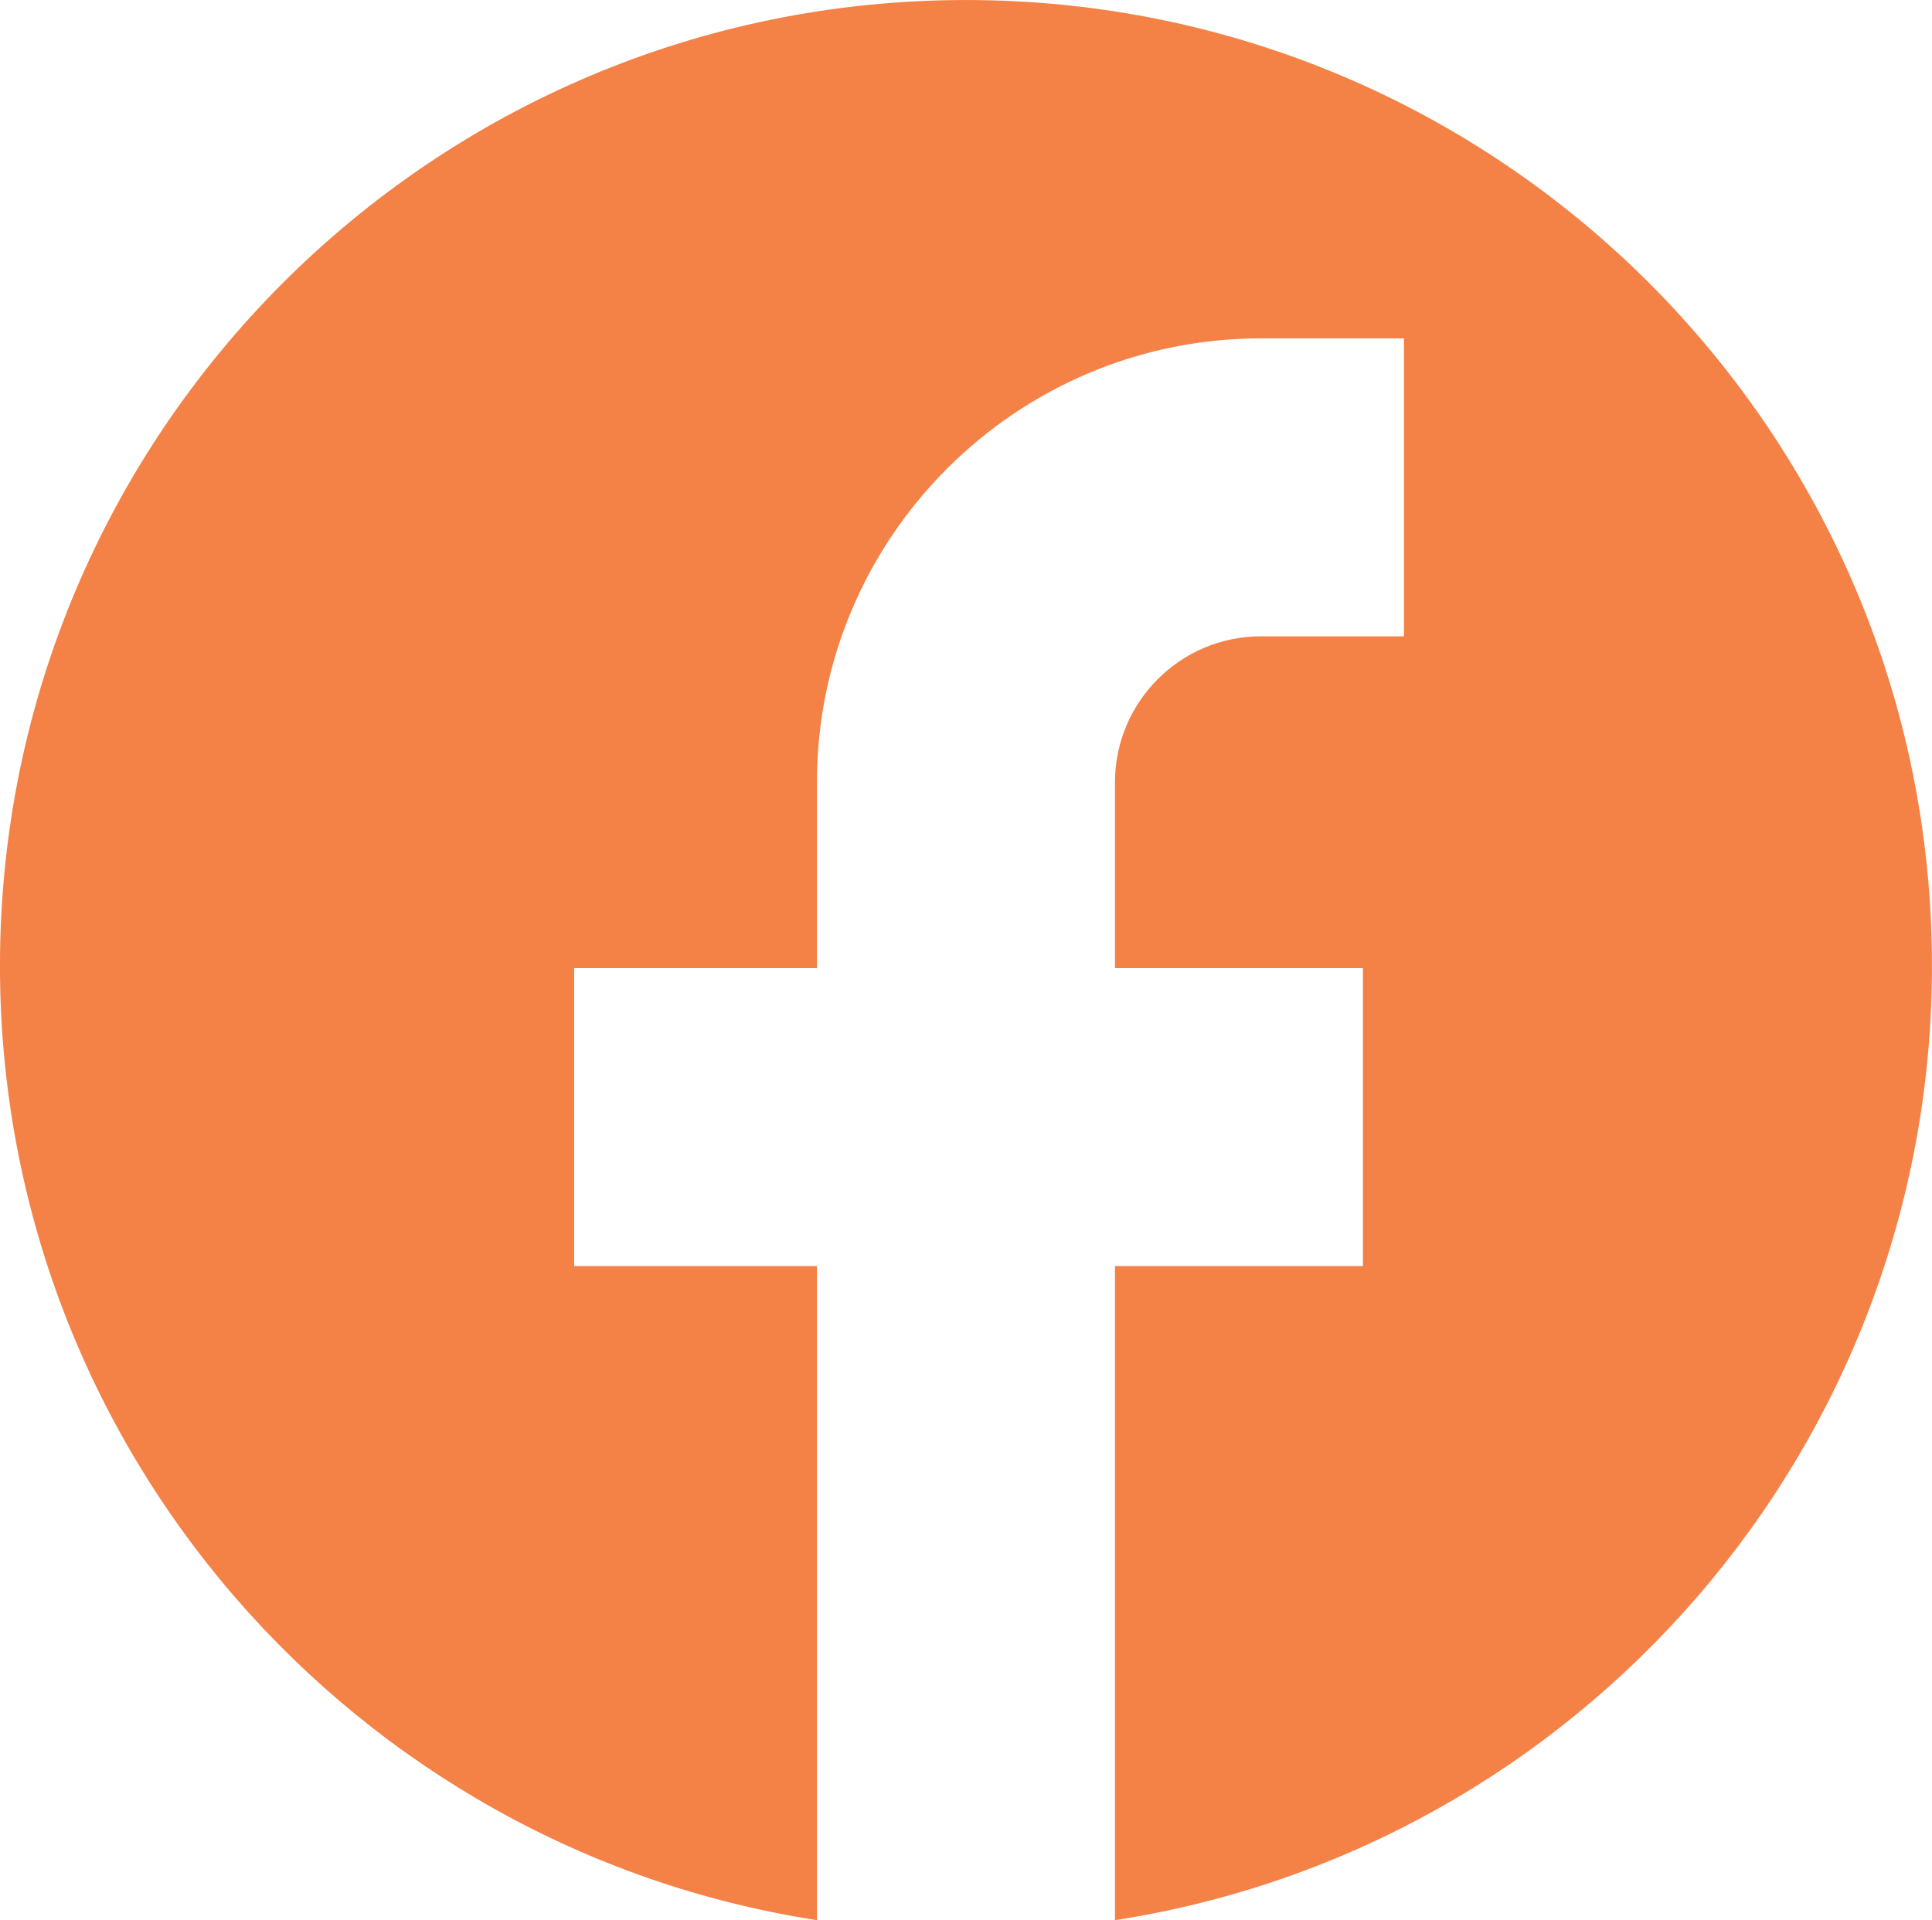
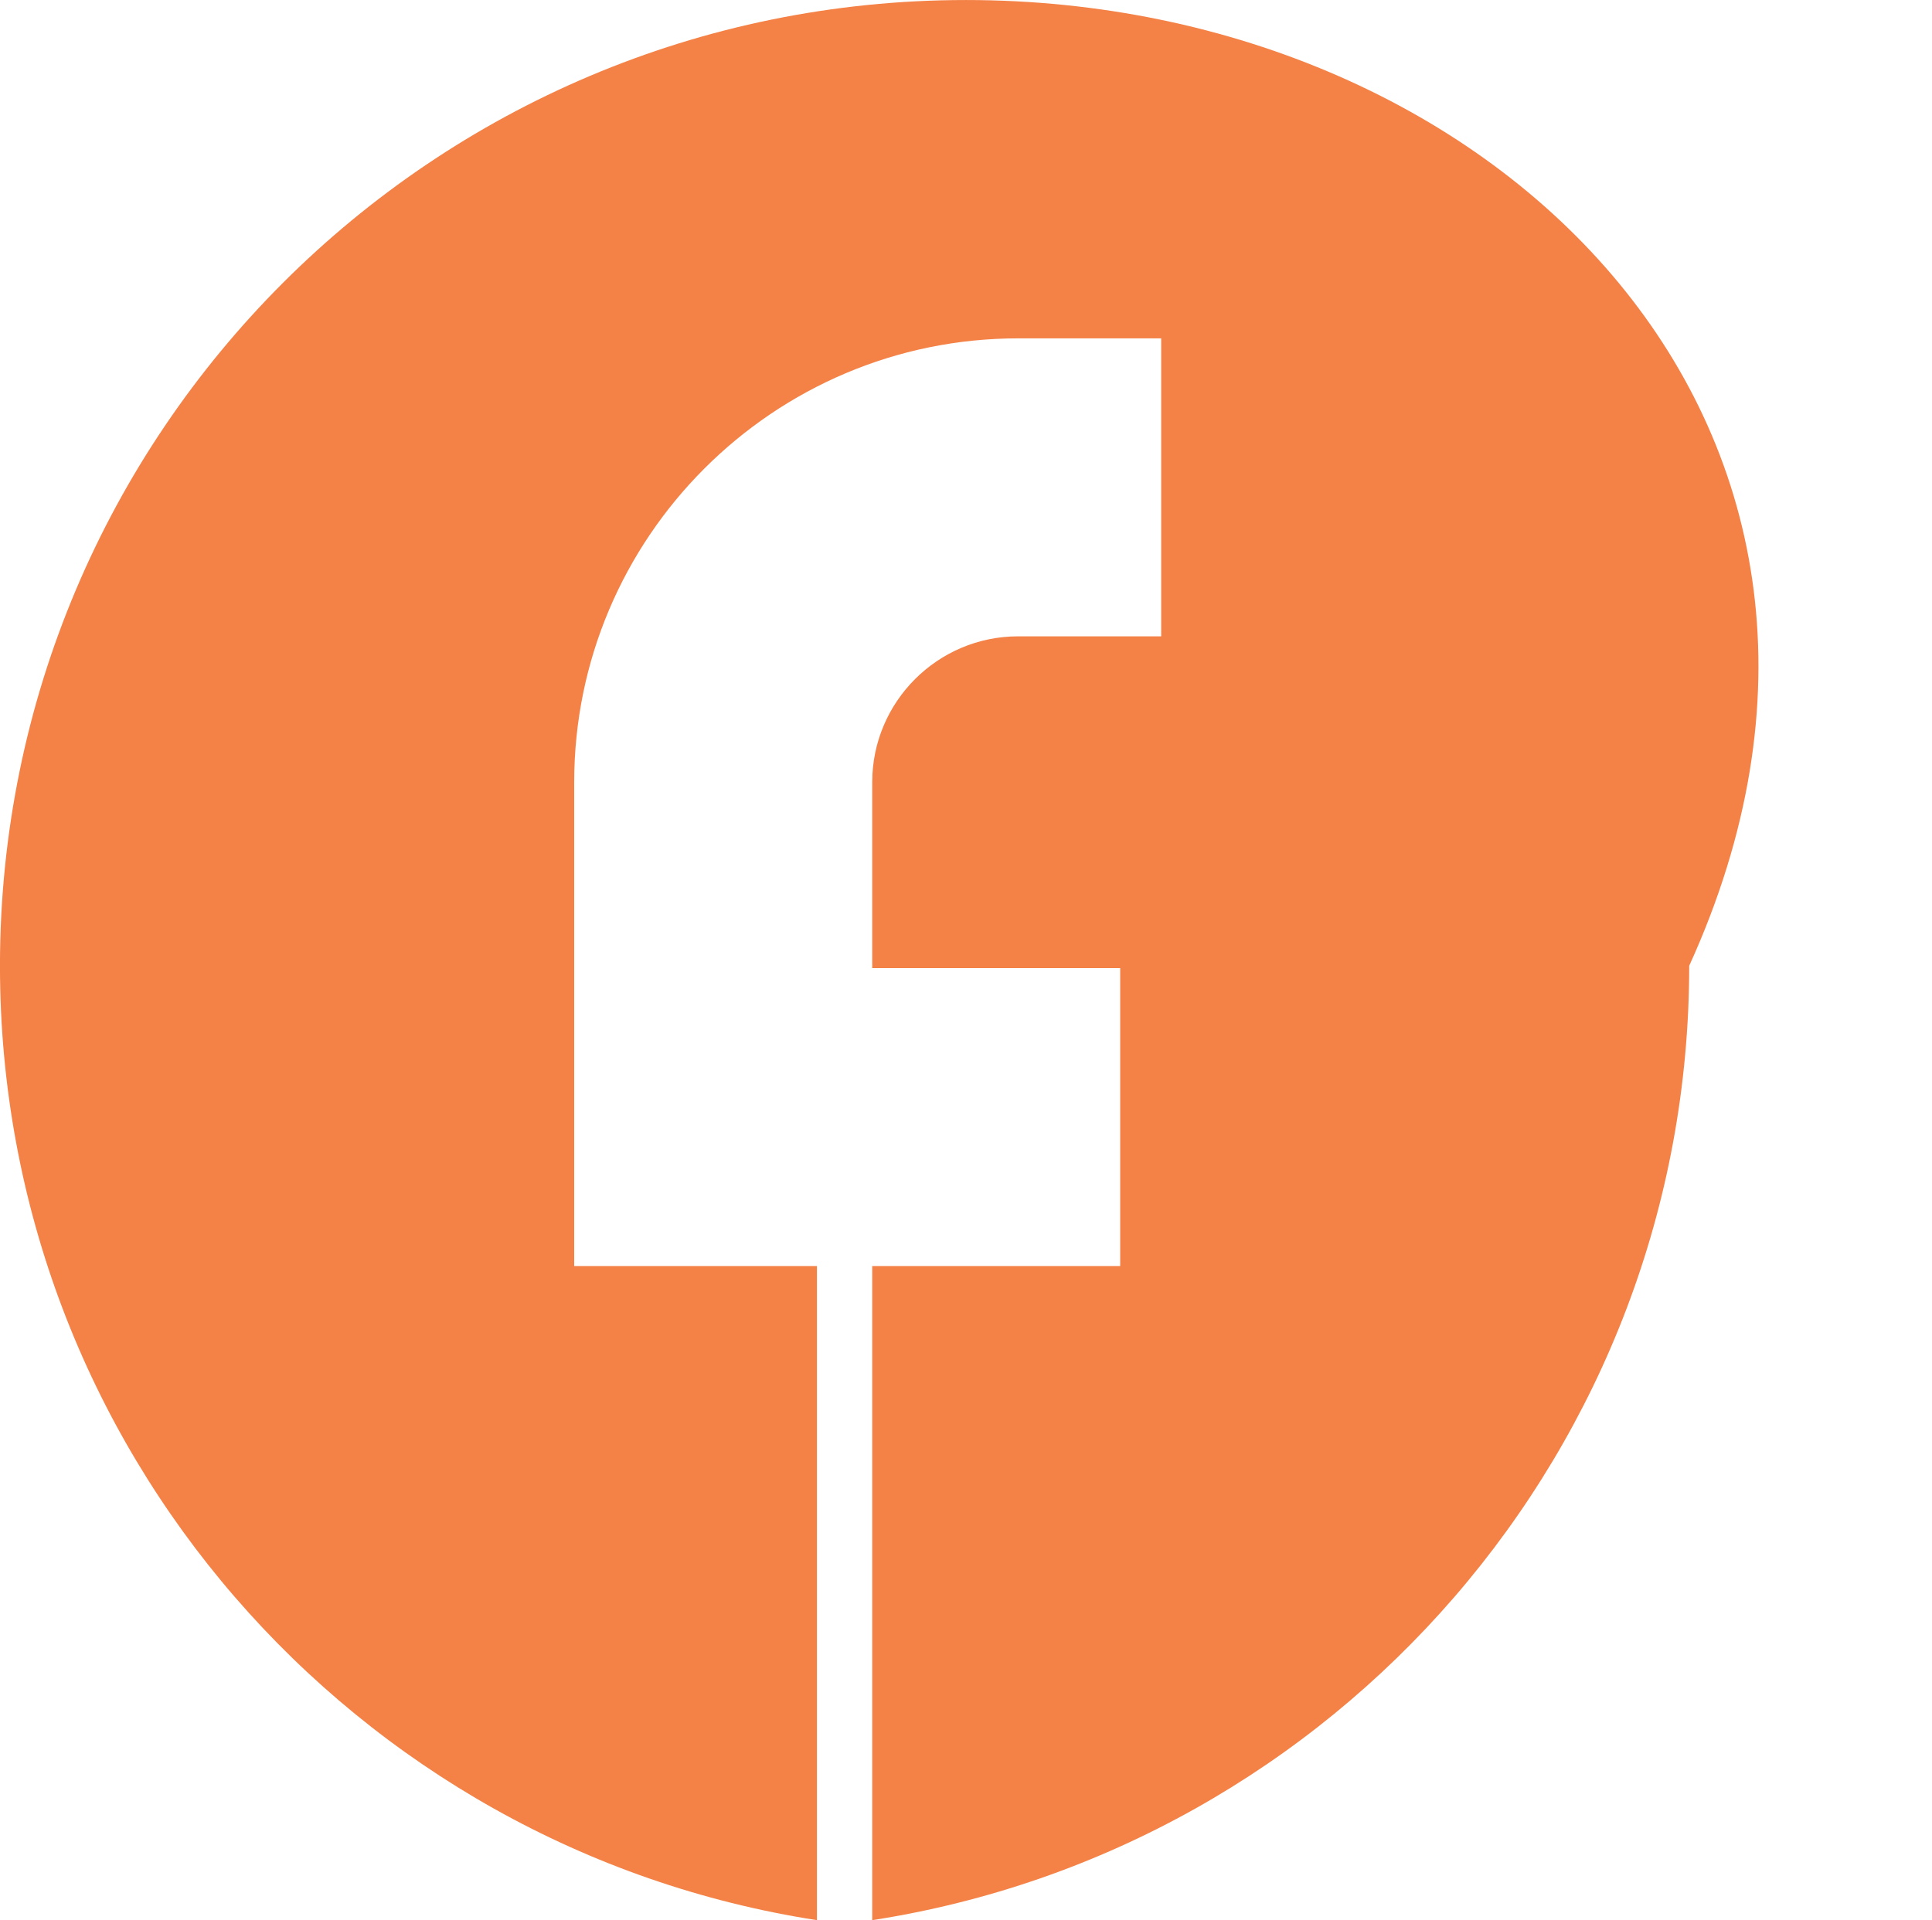
<svg xmlns="http://www.w3.org/2000/svg" fill="#f48146" height="2877.5" preserveAspectRatio="xMidYMid meet" version="1" viewBox="552.7 561.2 2894.7 2877.5" width="2894.7" zoomAndPan="magnify">
  <g id="change1_1">
-     <path d="M2000,561.23c-799.35,0-1447.34,648-1447.34,1447.34c0,723.41,530.74,1322.83,1224.07,1430.19v-980.18h-363.72v-446.55 h363.72v-278.53c0-366.81,298.43-665.24,665.24-665.24h214.26v446.55h-214.26c-120.59,0-218.7,98.1-218.7,218.69v278.53h371.51 v446.55h-371.51v980.18c693.33-107.36,1224.07-706.78,1224.07-1430.19C3447.34,1209.23,2799.35,561.23,2000,561.23z" />
+     <path d="M2000,561.23c-799.35,0-1447.34,648-1447.34,1447.34c0,723.41,530.74,1322.83,1224.07,1430.19v-980.18h-363.72v-446.55 v-278.53c0-366.81,298.43-665.24,665.24-665.24h214.26v446.55h-214.26c-120.59,0-218.7,98.1-218.7,218.69v278.53h371.51 v446.55h-371.51v980.18c693.33-107.36,1224.07-706.78,1224.07-1430.19C3447.34,1209.23,2799.35,561.23,2000,561.23z" />
  </g>
</svg>